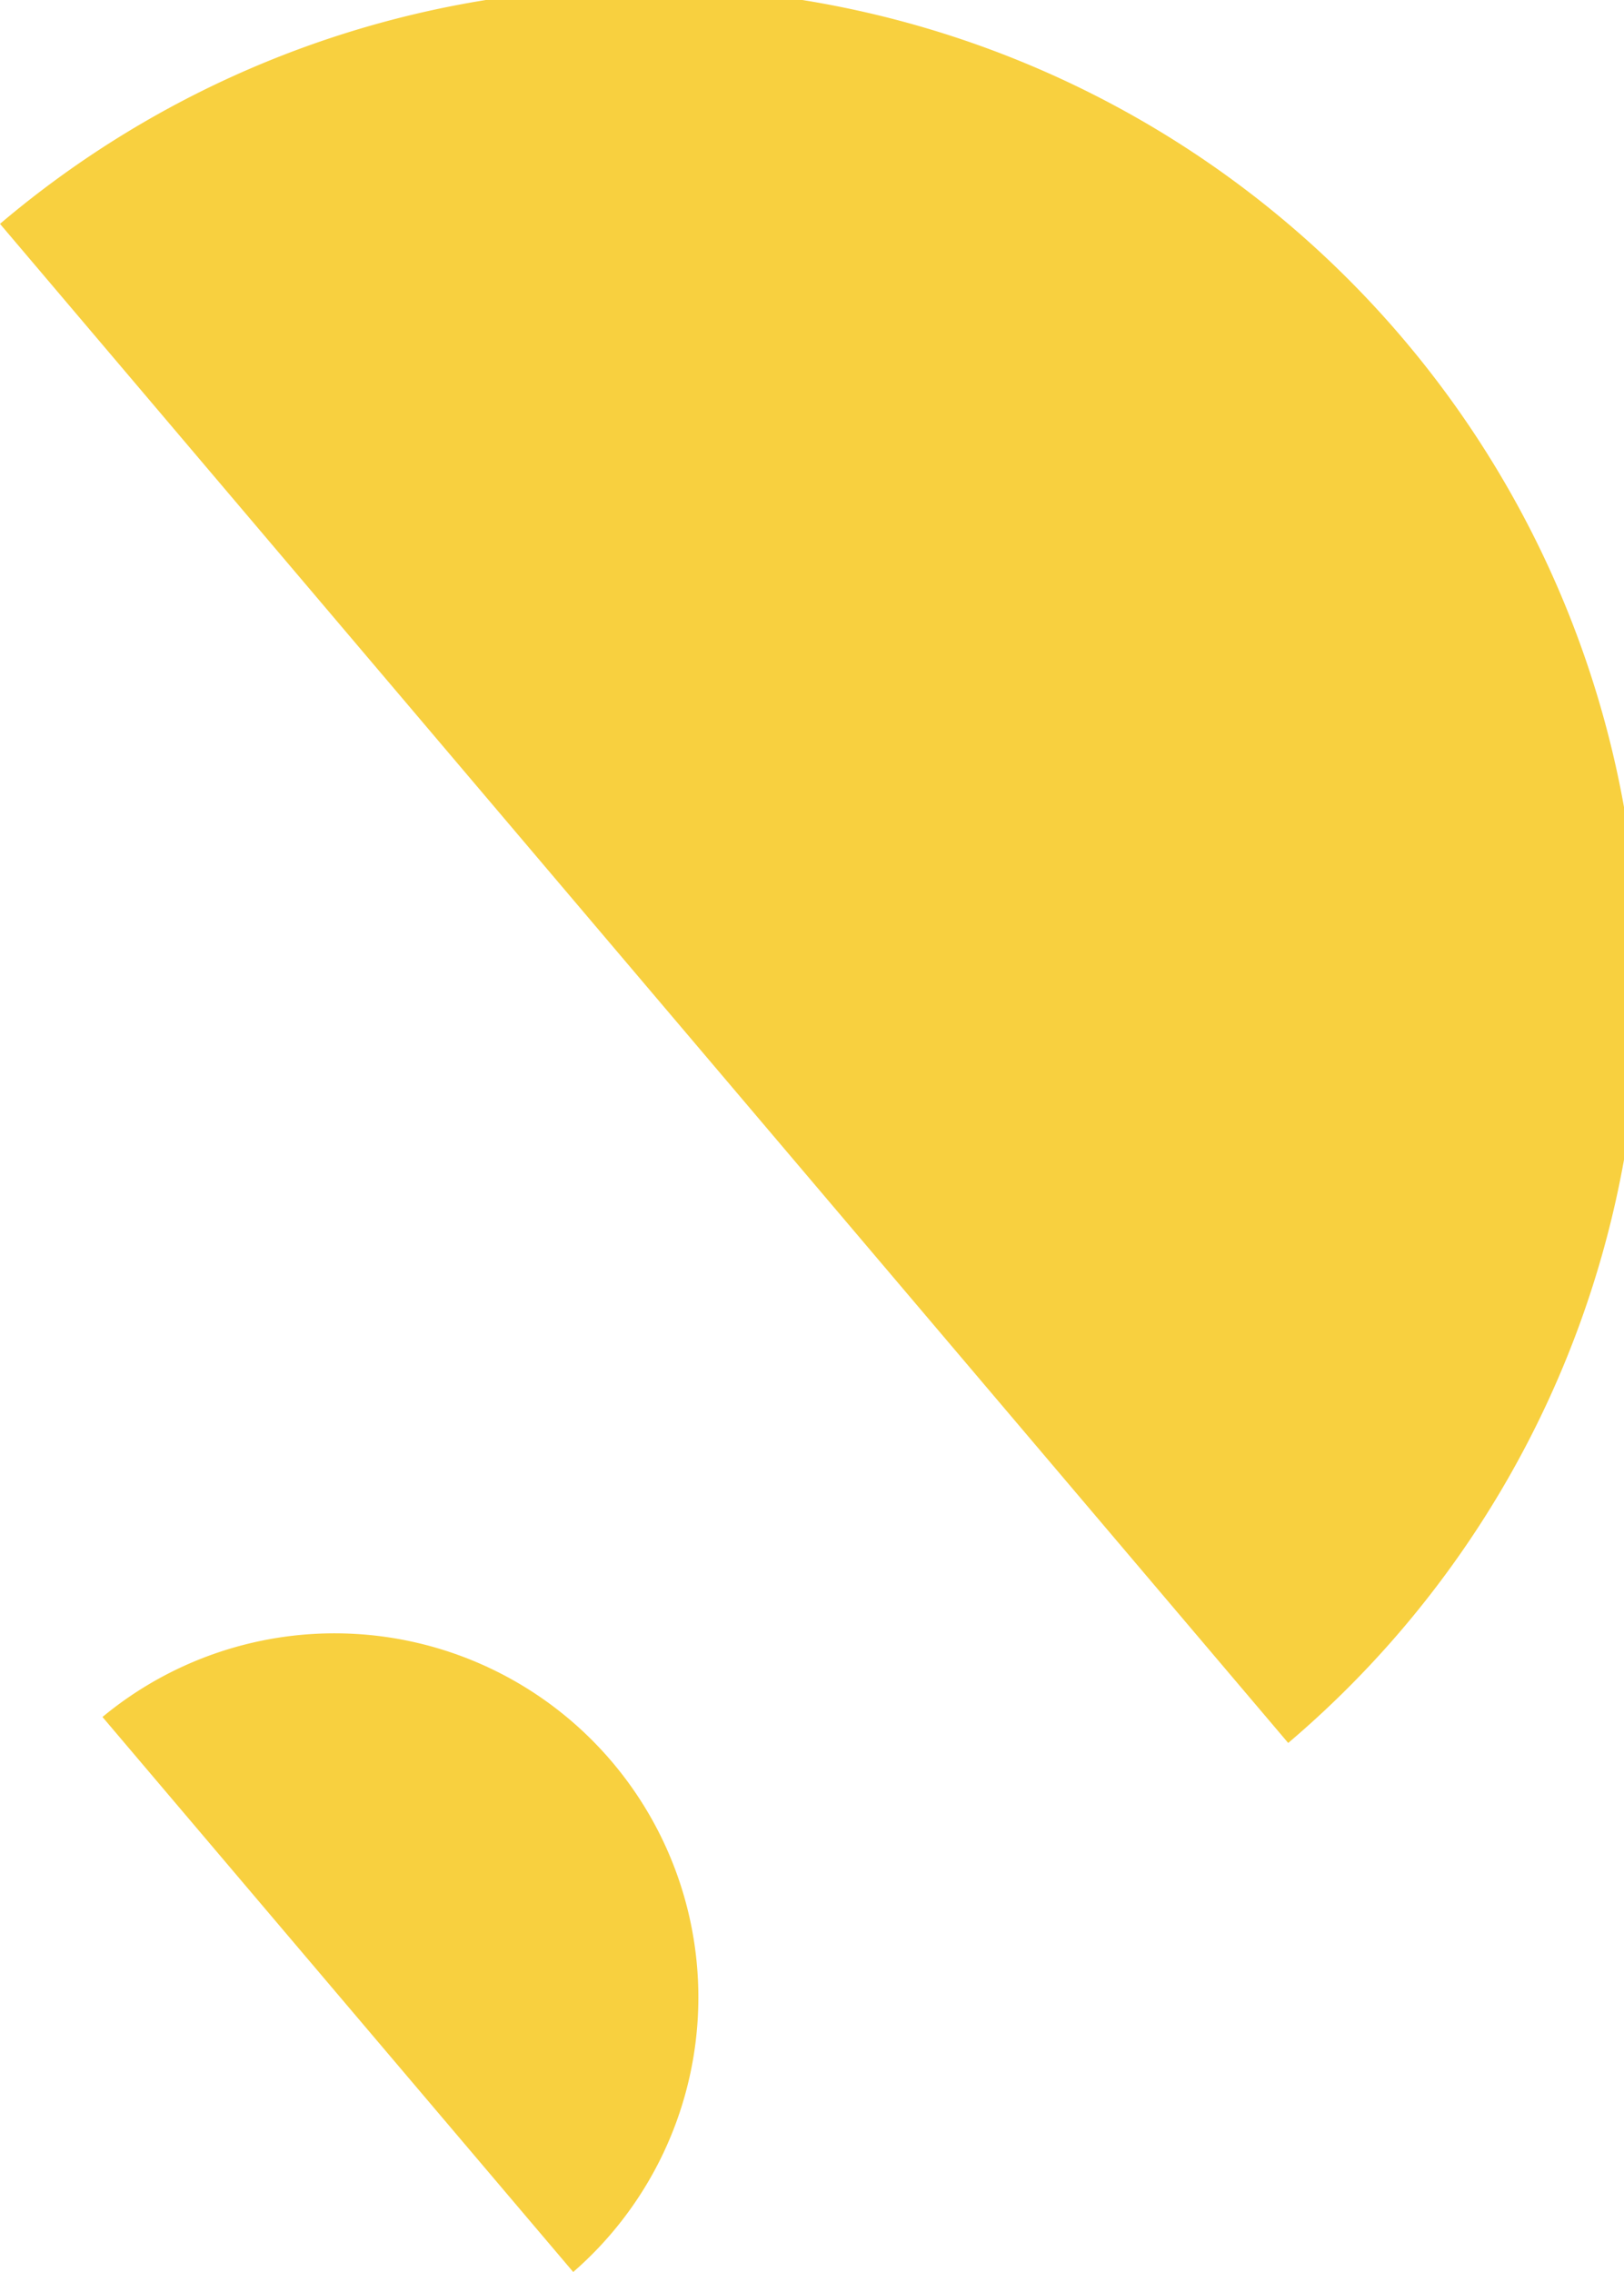
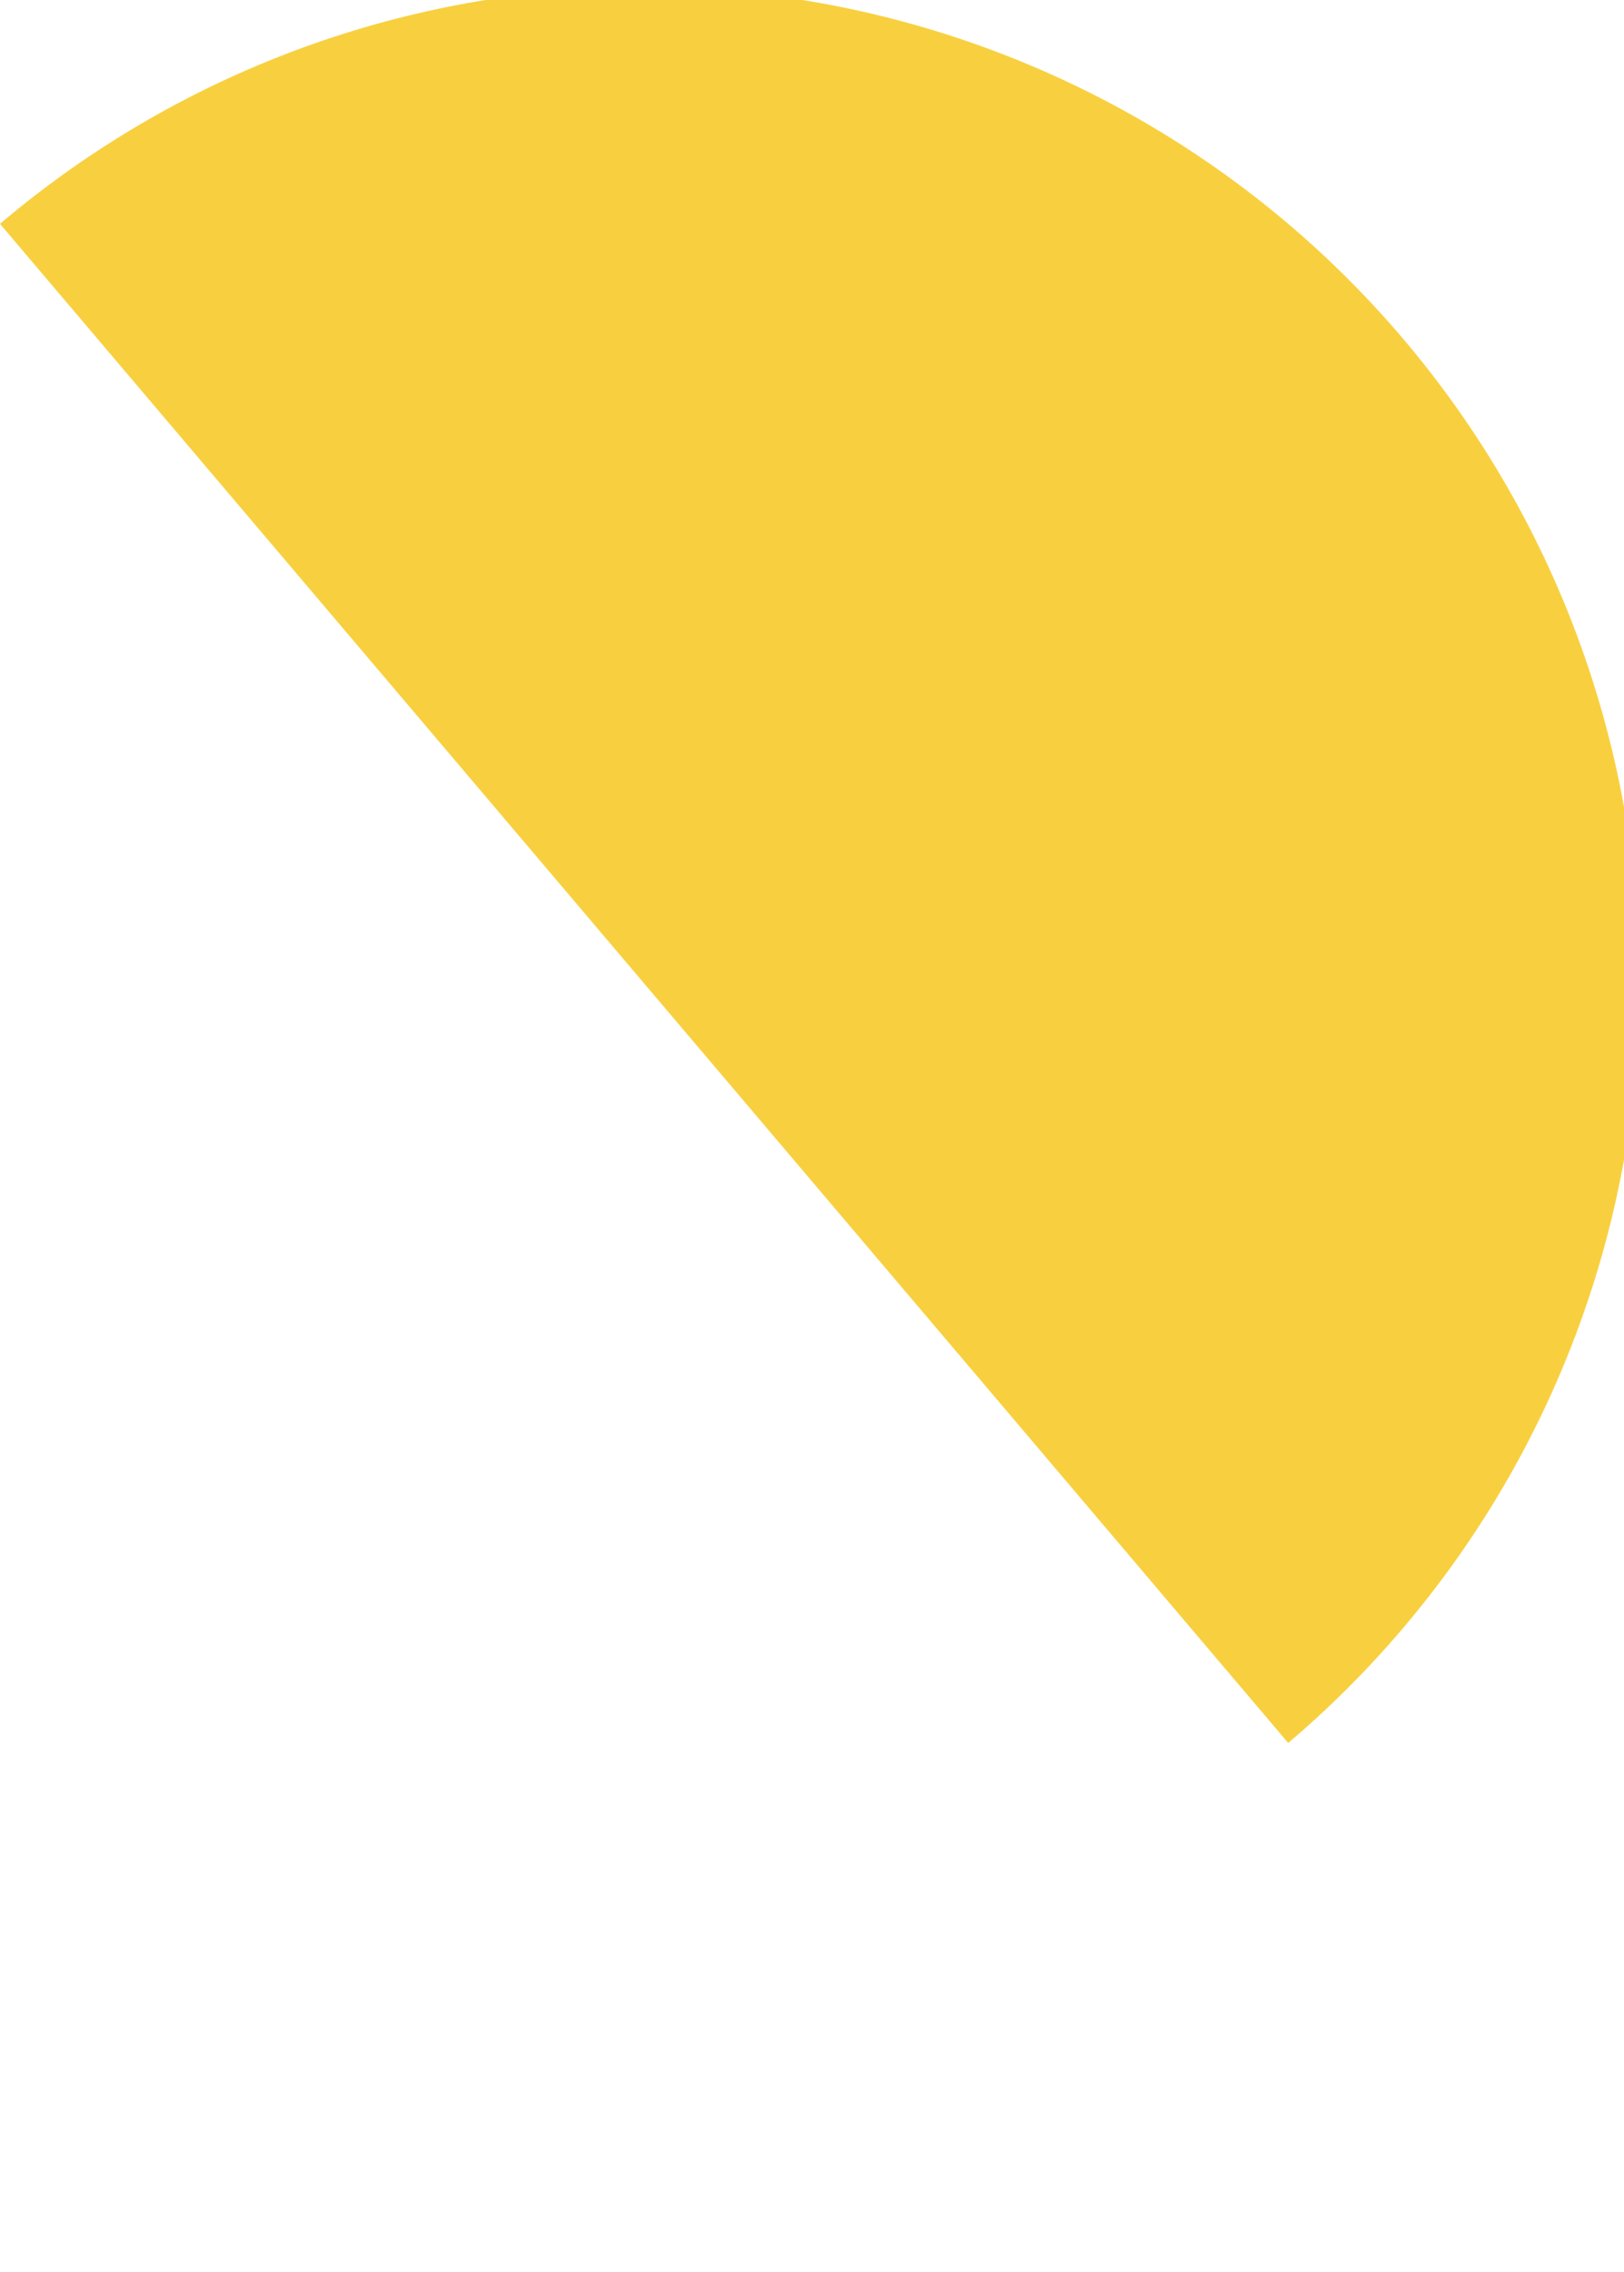
<svg xmlns="http://www.w3.org/2000/svg" viewBox="0 0 47.54 66.48">
  <defs>
    <style>.cls-1{fill:#f8d03f;}</style>
  </defs>
  <title>Half_circle</title>
  <g id="Слой_2" data-name="Слой 2">
    <g id="Слой_2-2" data-name="Слой 2">
      <path class="cls-1" d="M37.71,51A29.13,29.13,0,0,0,0,6.55Z" />
-       <path class="cls-1" d="M16.78,66.48A10.65,10.65,0,0,0,3,50.24Z" />
    </g>
  </g>
</svg>